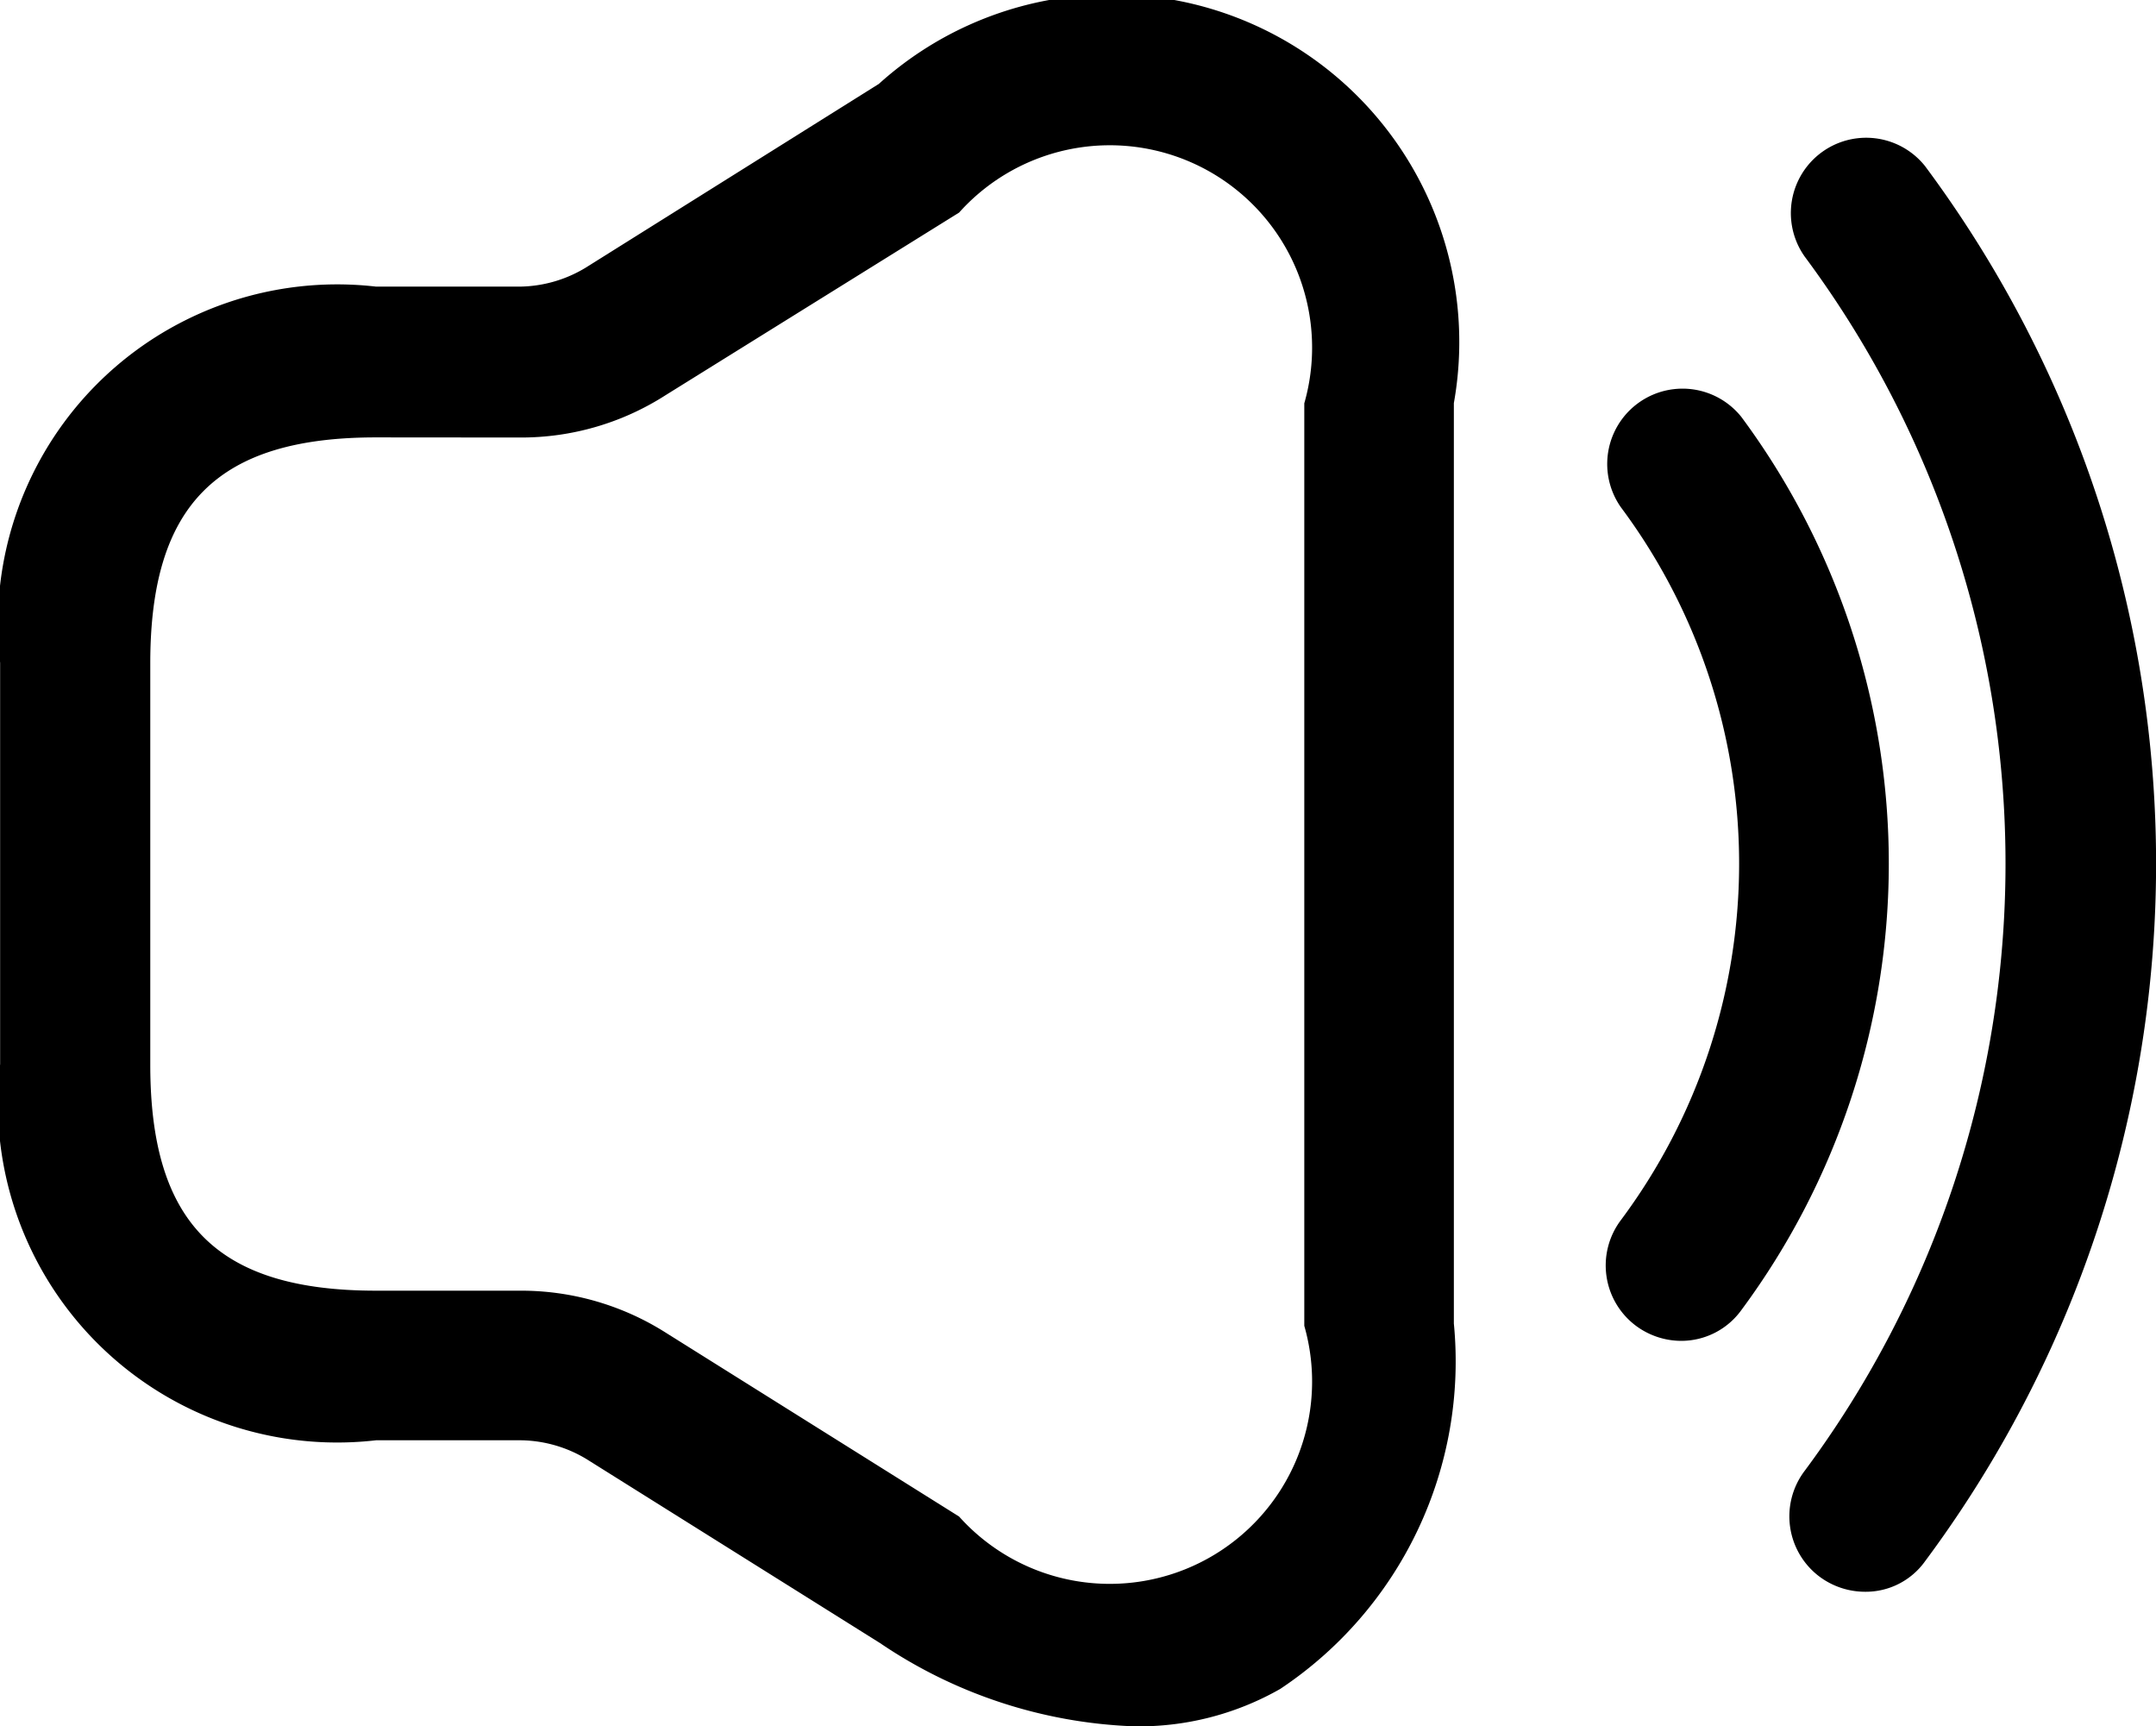
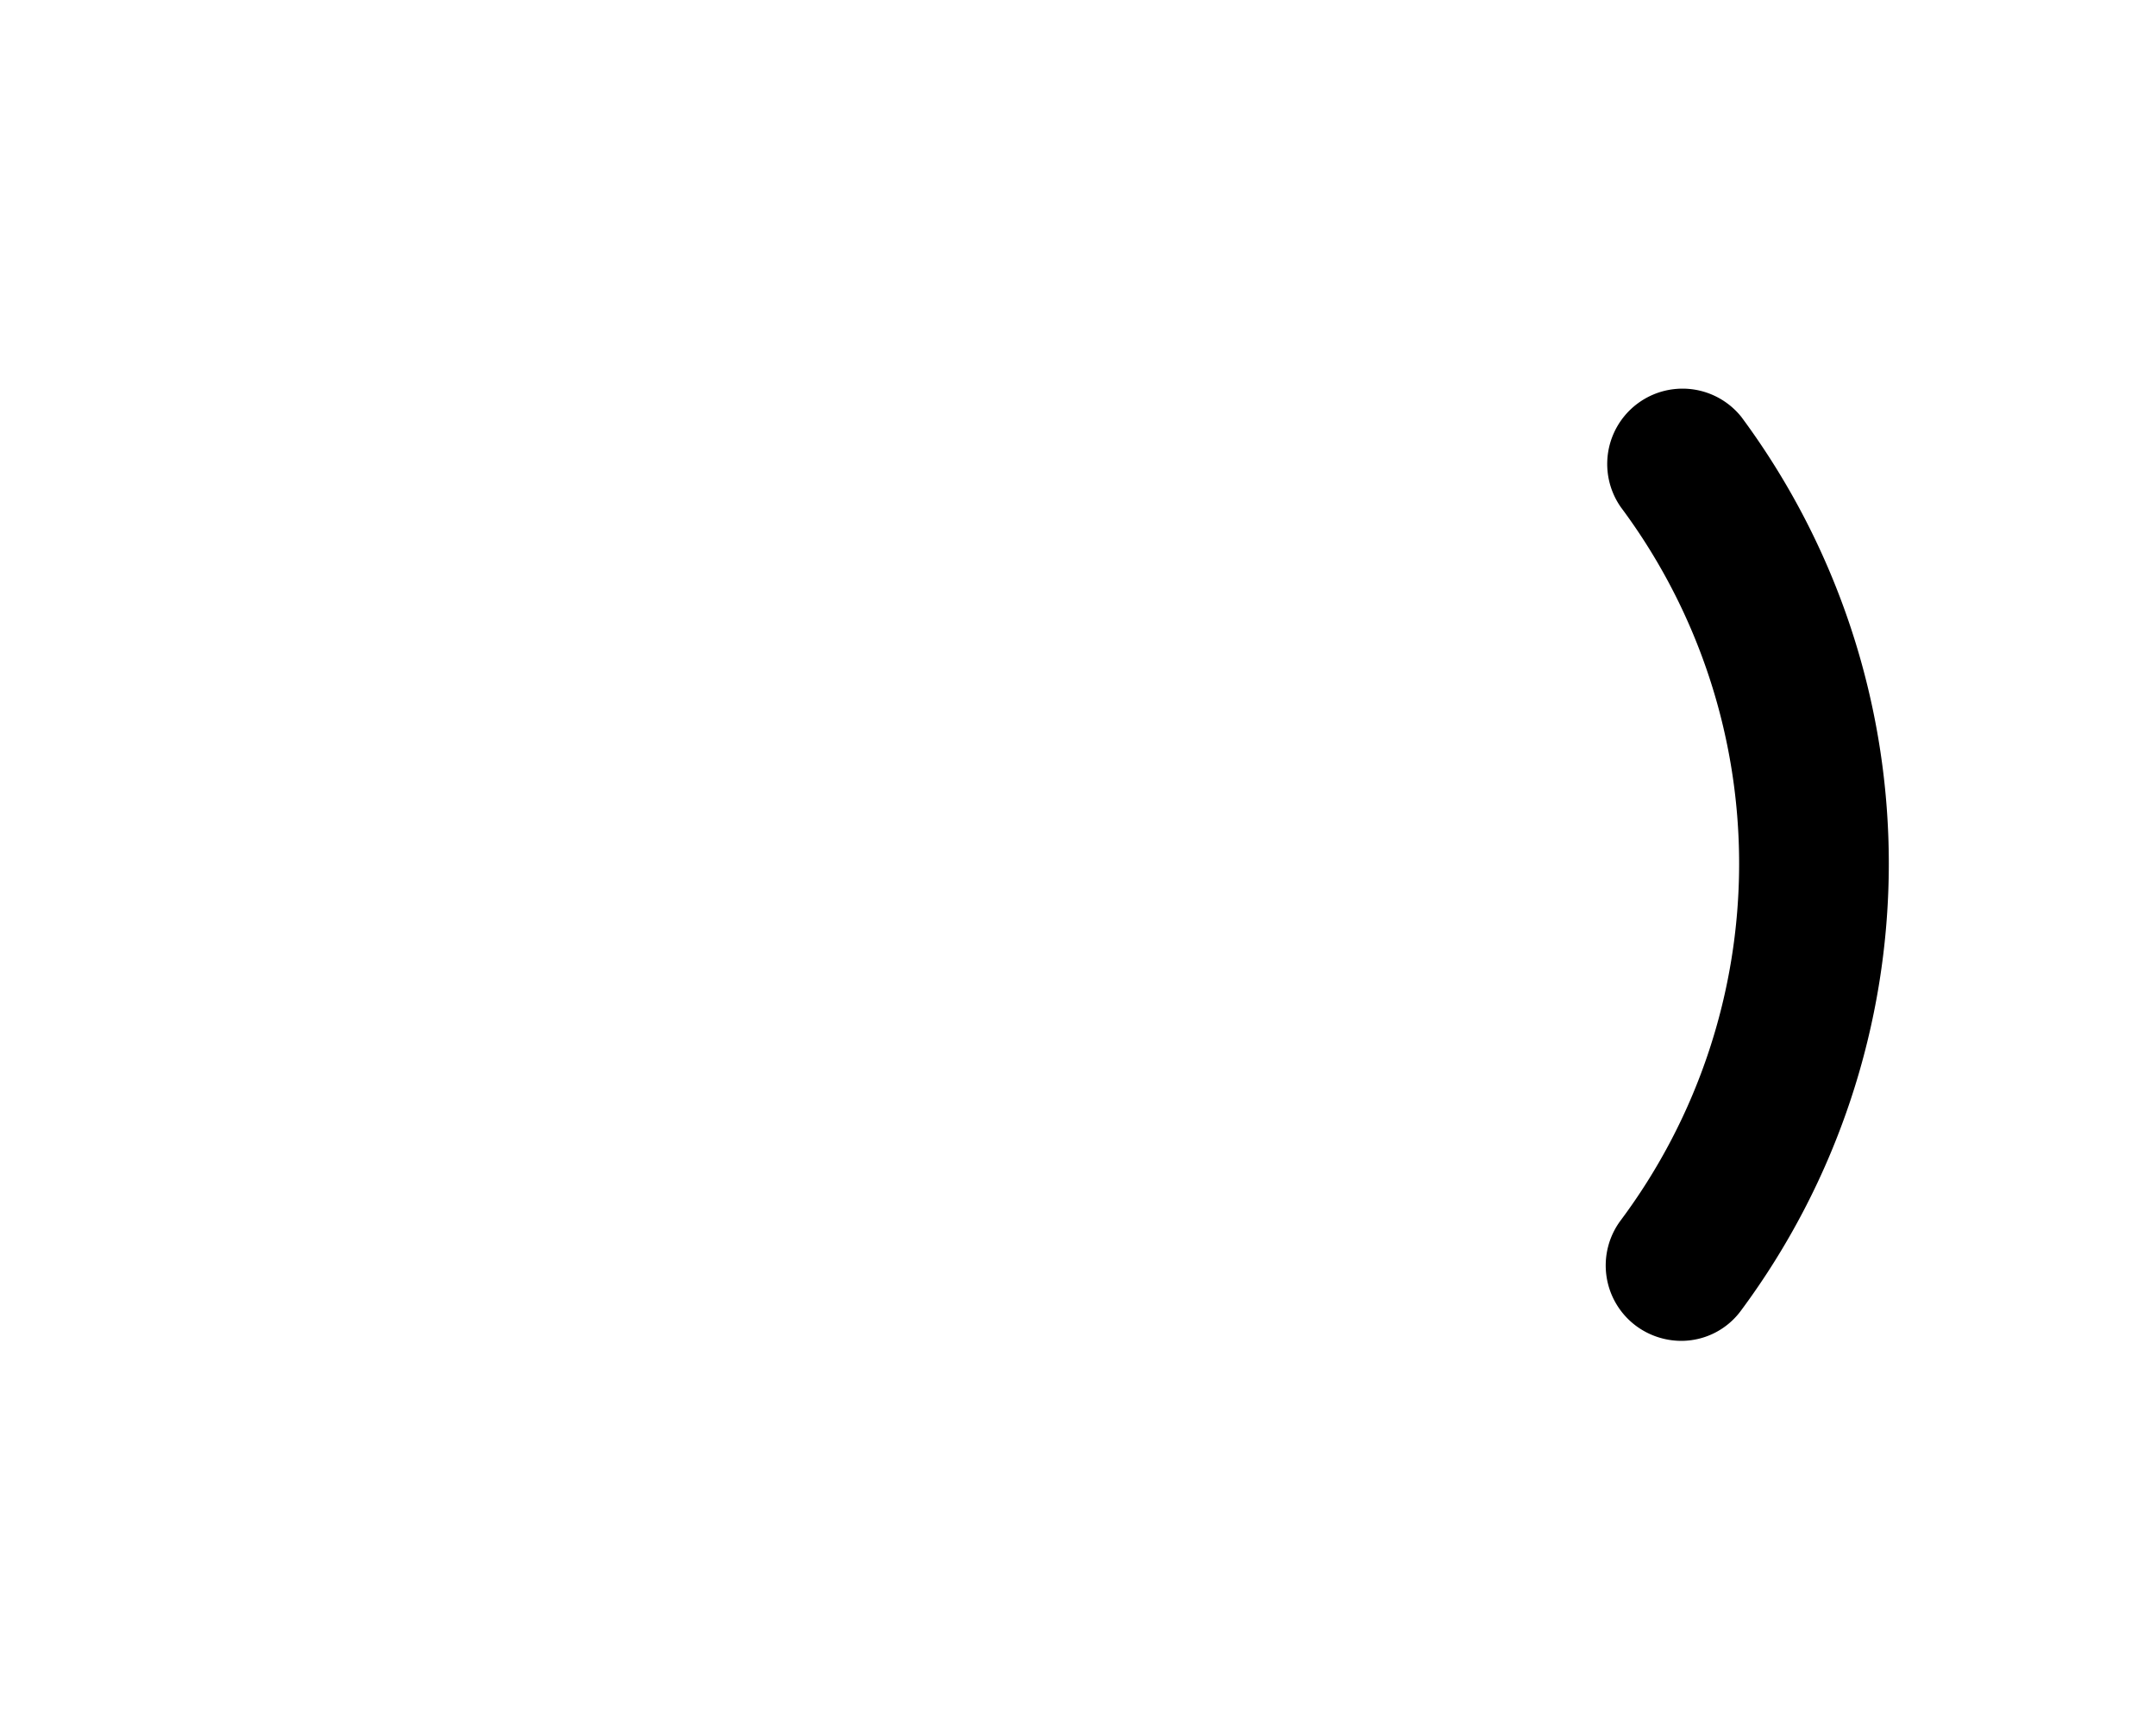
<svg xmlns="http://www.w3.org/2000/svg" width="18.35" height="14.69" viewBox="0 0 18.35 14.69">
  <g id="Group_32" data-name="Group 32" transform="translate(-2296.25 -1069.392)">
-     <path id="Path_283" data-name="Path 283" d="M145.9,753.082a4.117,4.117,0,0,1-2.161-.709l-2.494-1.563a1.106,1.106,0,0,0-.564-.162h-1.23a2.888,2.888,0,0,1-3.2-3.2v-3.417a2.888,2.888,0,0,1,3.2-3.2h1.221a1.106,1.106,0,0,0,.564-.162l2.494-1.563a2.958,2.958,0,0,1,4.894,2.716v7.833a3.347,3.347,0,0,1-1.478,3.109A2.428,2.428,0,0,1,145.9,753.082Zm-6.449-10.968c-1.35,0-1.922.572-1.922,1.922v3.417c0,1.35.572,1.922,1.922,1.922h1.221a2.3,2.3,0,0,1,1.247.359l2.494,1.563a1.722,1.722,0,0,0,2.938-1.623v-7.85a1.722,1.722,0,0,0-2.938-1.623l-2.5,1.555a2.275,2.275,0,0,1-1.239.359Z" transform="translate(2160 331)" />
    <path id="Path_284" data-name="Path 284" d="M152.891,750.365a.649.649,0,0,1-.384-.128.641.641,0,0,1-.128-.9,5.074,5.074,0,0,0,0-6.065.641.641,0,0,1,1.025-.769,6.381,6.381,0,0,1,0,7.6A.631.631,0,0,1,152.891,750.365Z" transform="translate(2157.667 330.437)" />
-     <path id="Path_285" data-name="Path 285" d="M154.721,752.135a.649.649,0,0,1-.384-.128.641.641,0,0,1-.128-.9,8.662,8.662,0,0,0,0-10.335.641.641,0,0,1,1.025-.769,9.943,9.943,0,0,1,0,11.873A.62.62,0,0,1,154.721,752.135Z" transform="translate(2157.4 330.802)" />
  </g>
</svg>